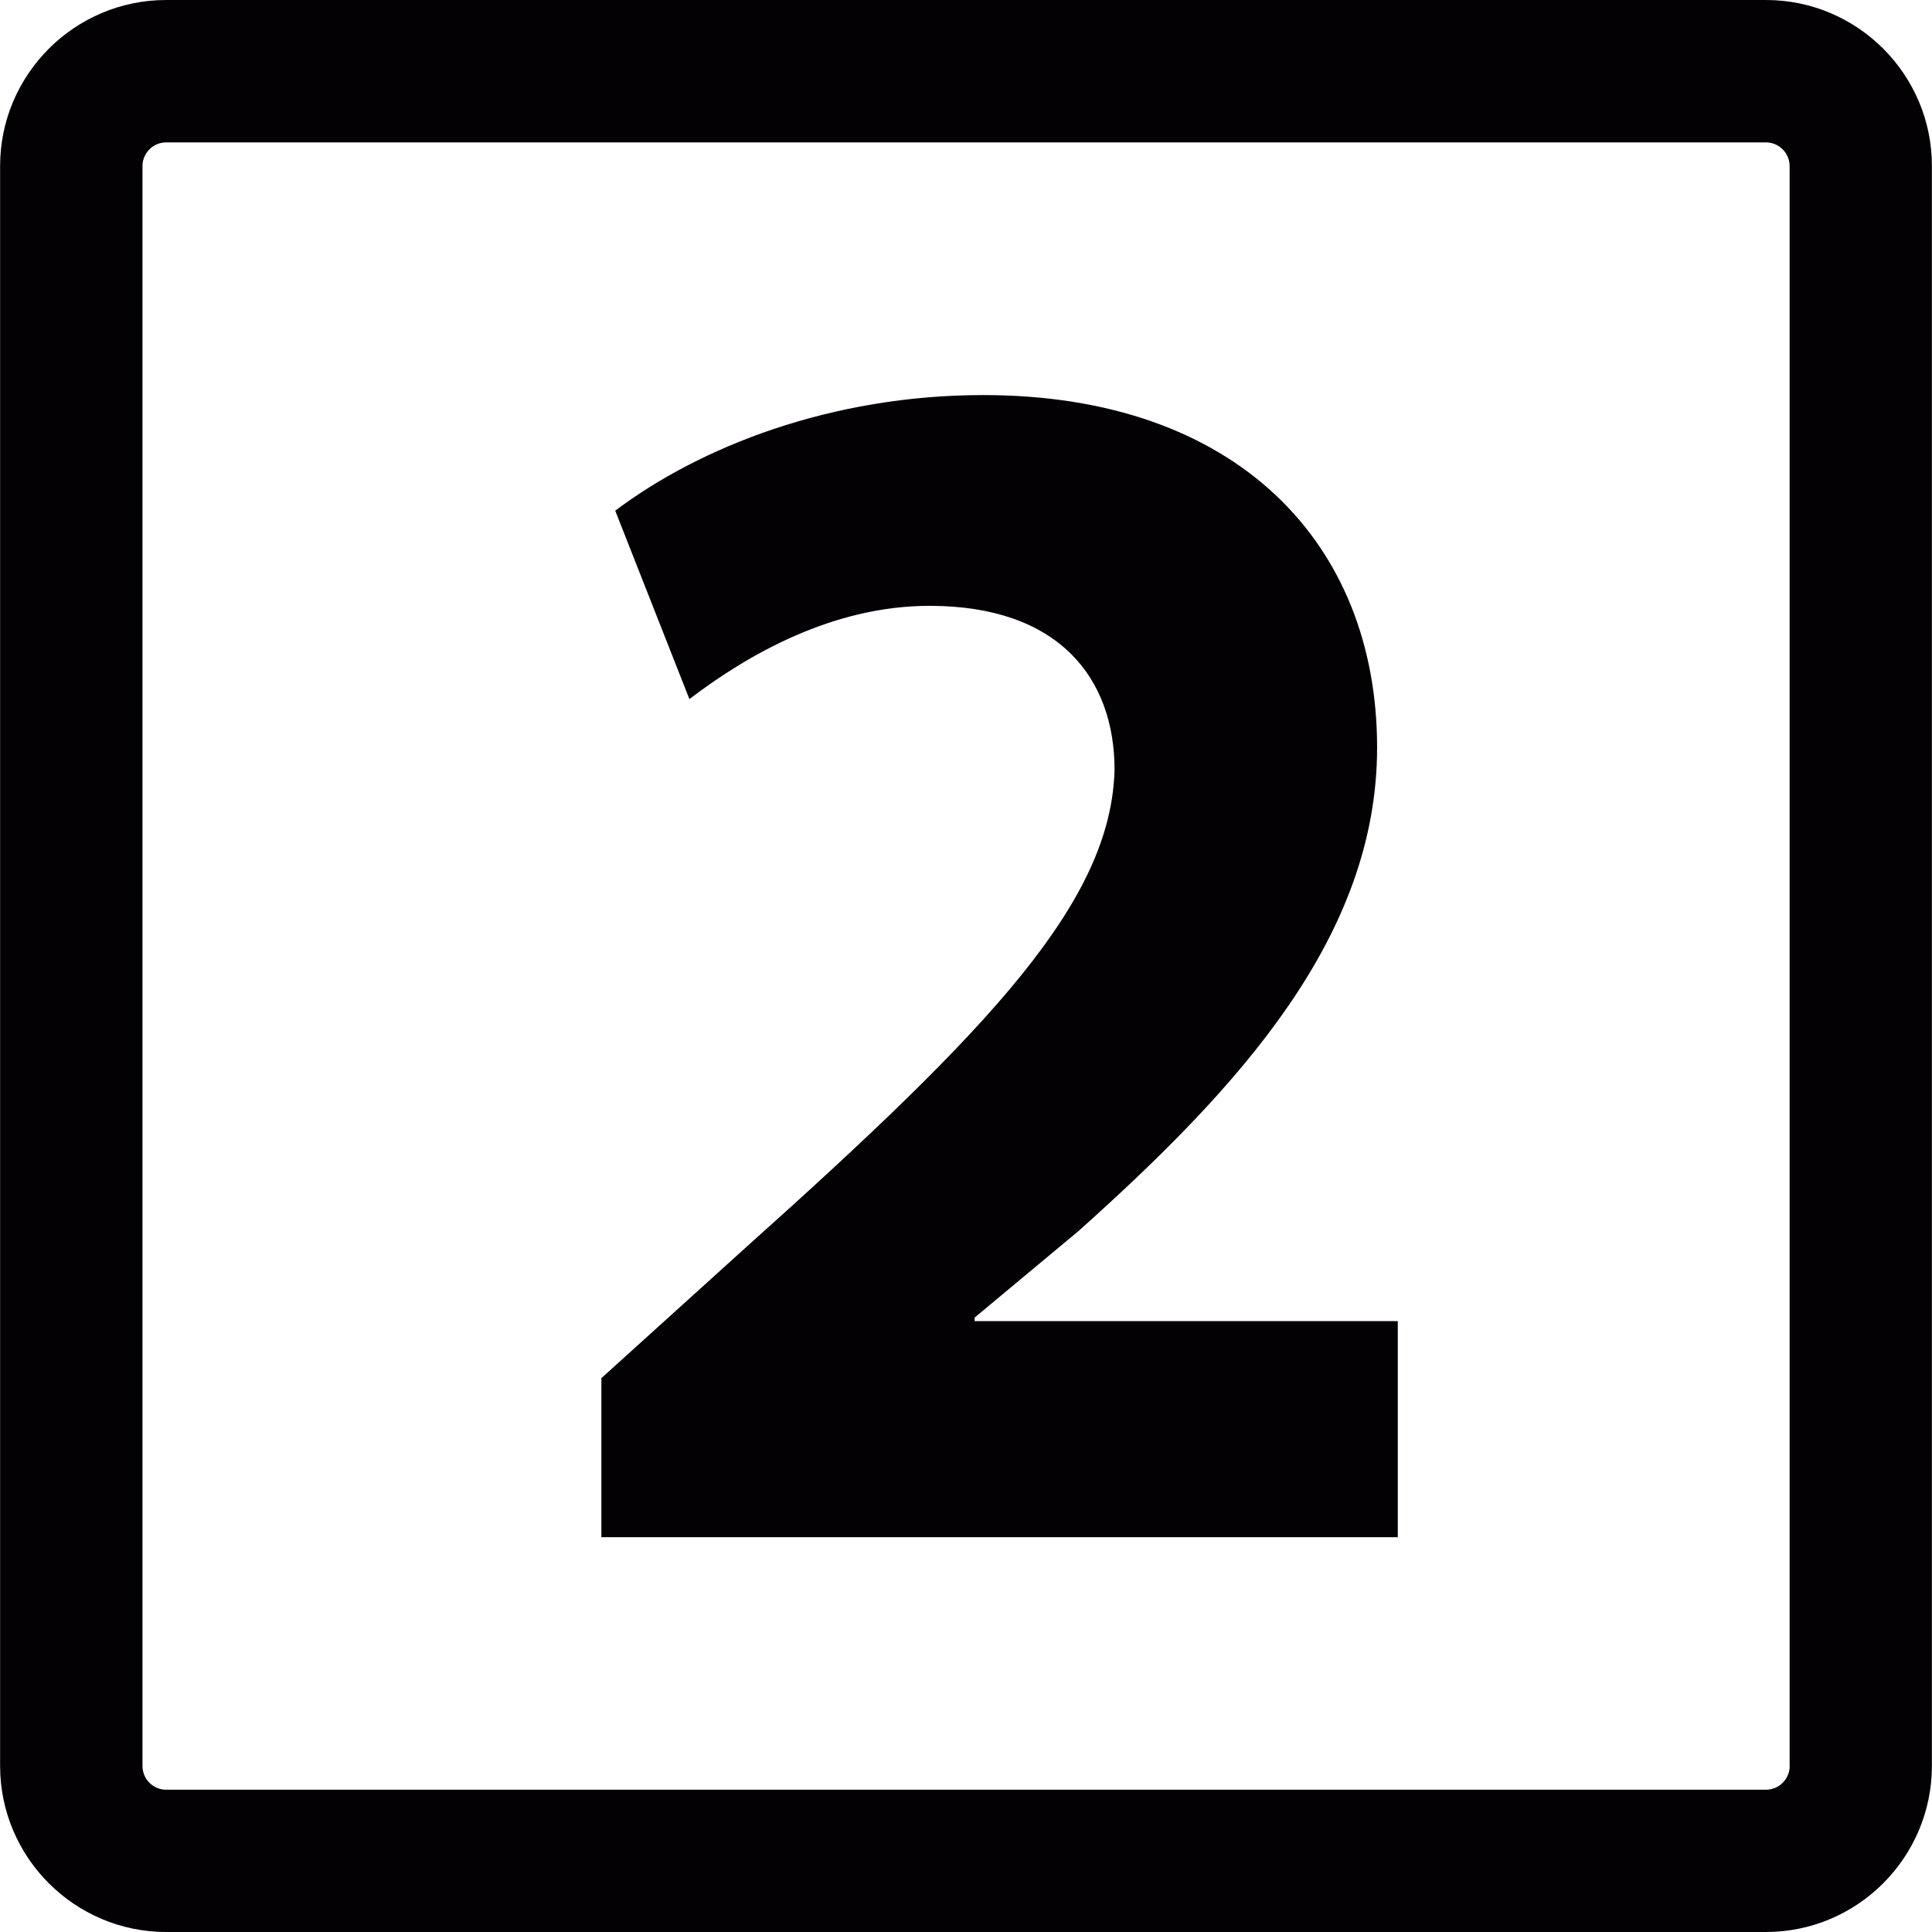
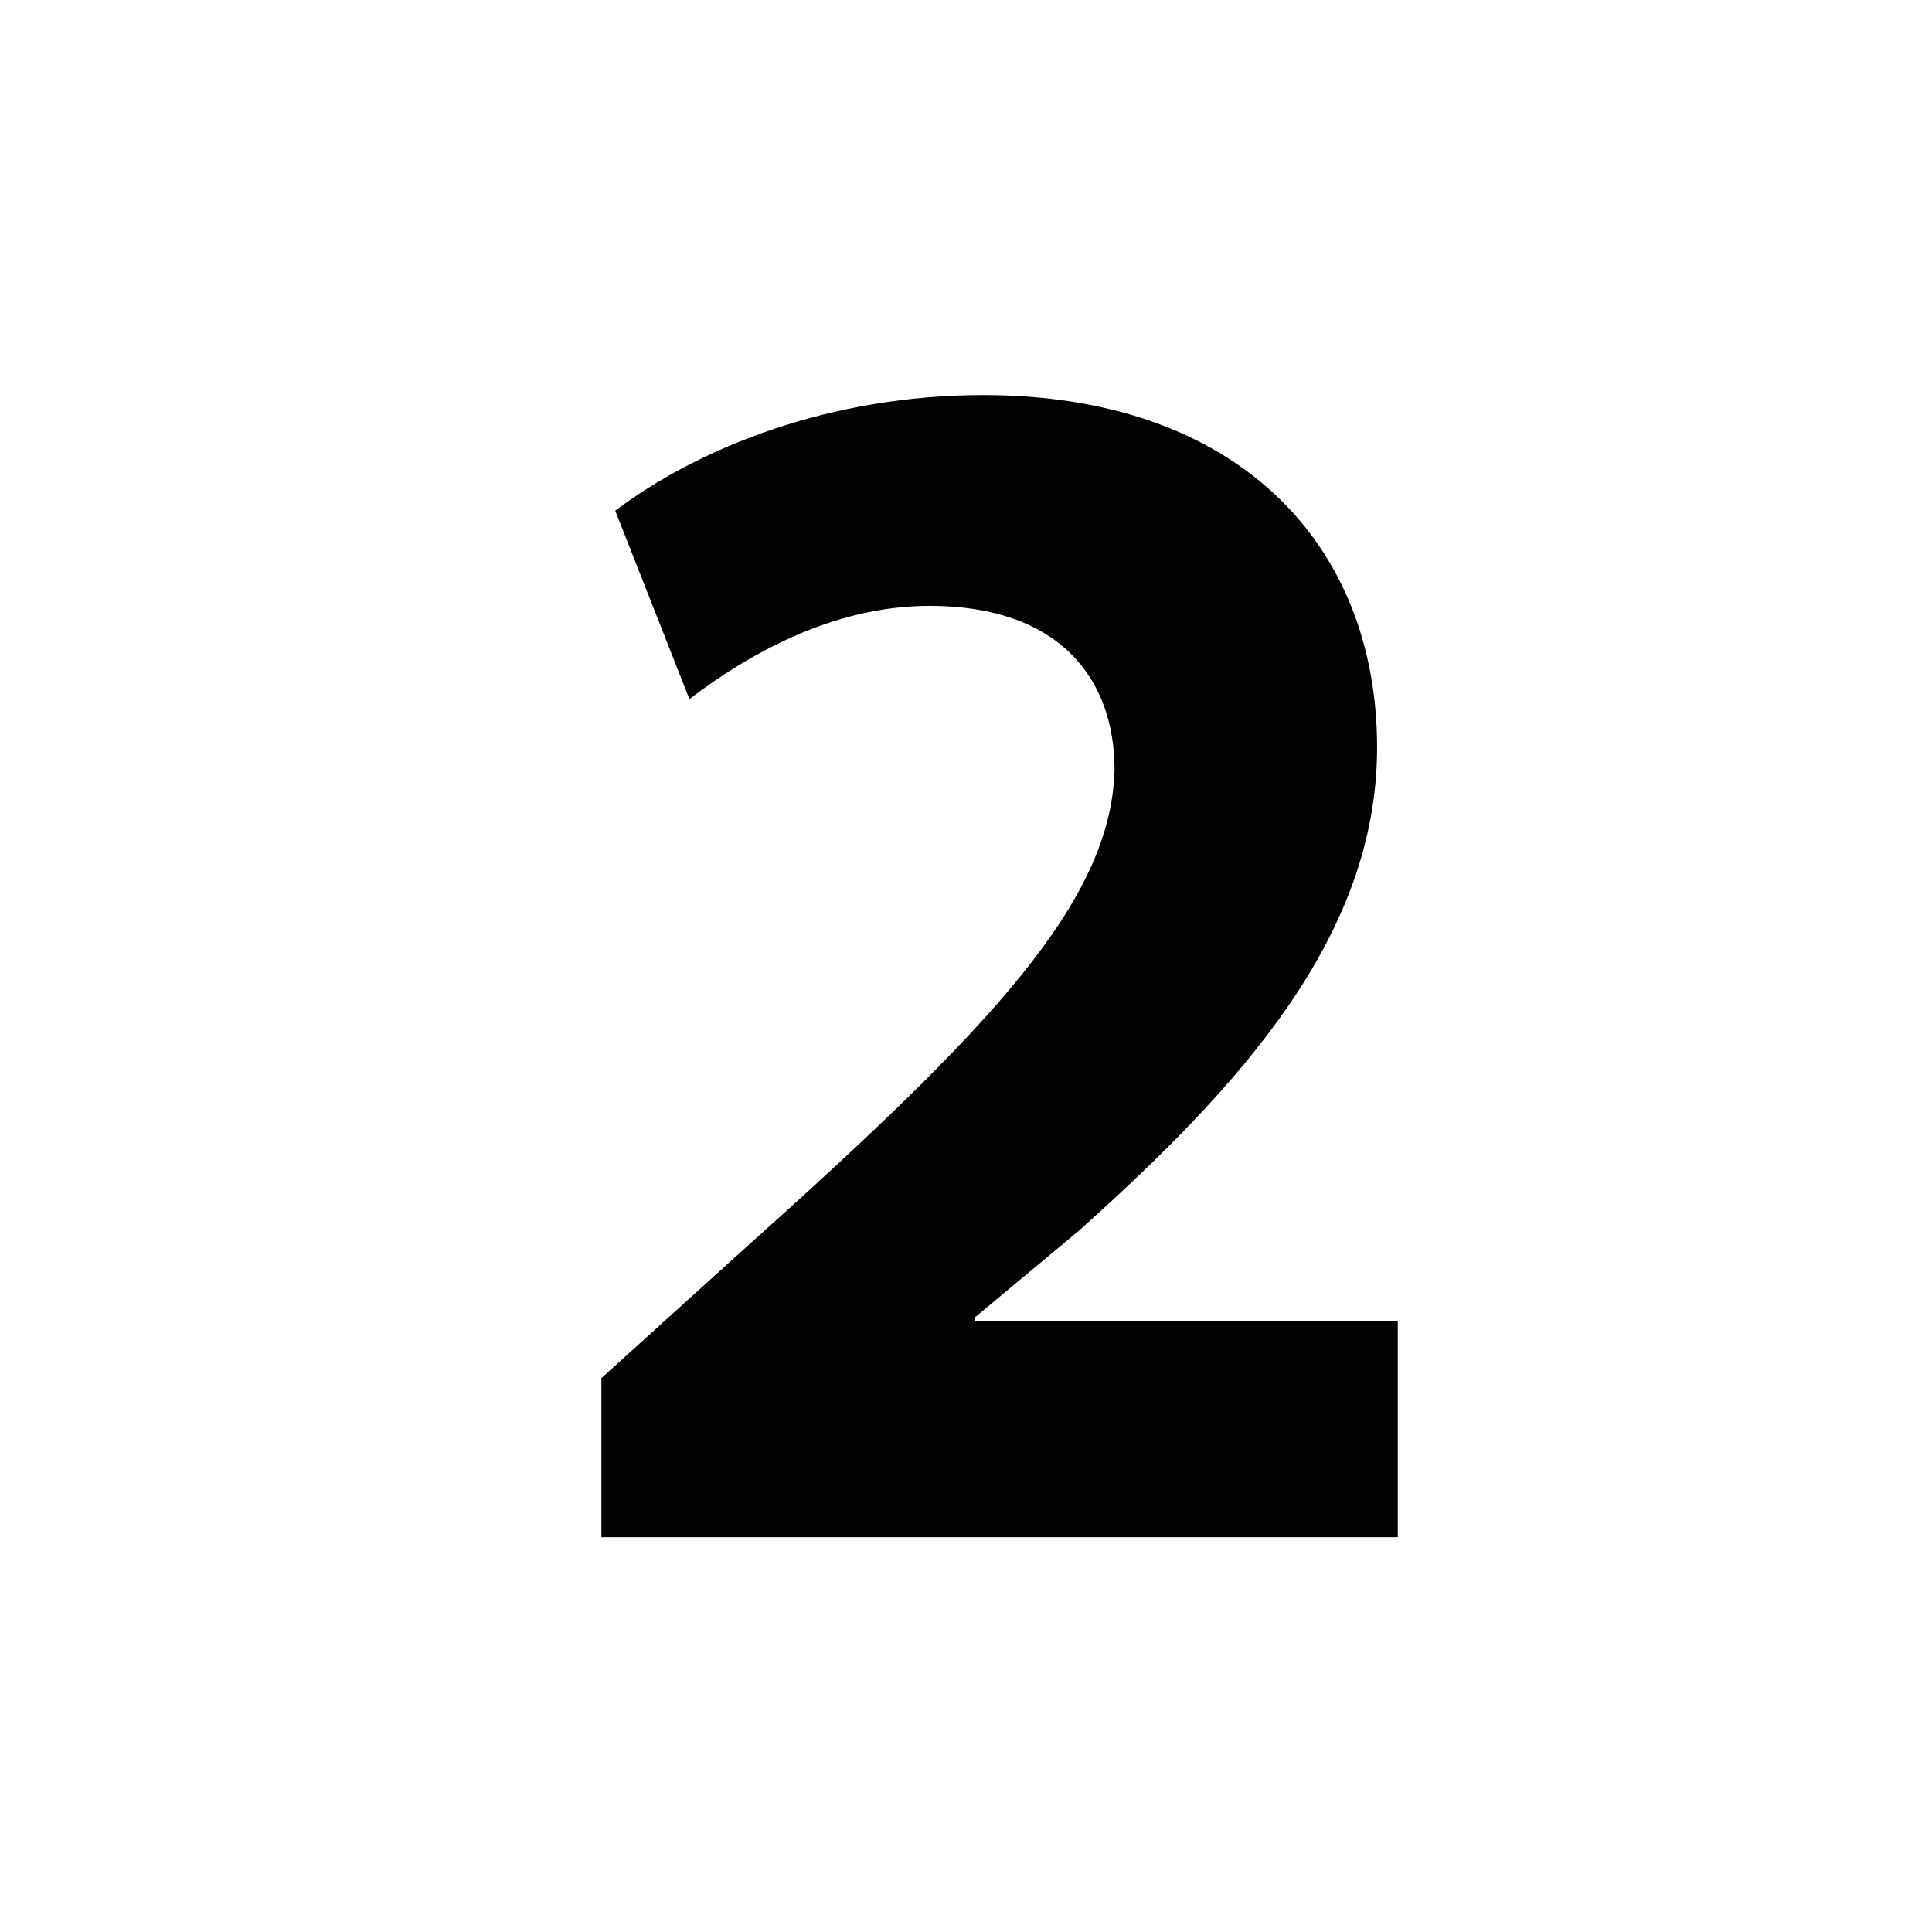
<svg xmlns="http://www.w3.org/2000/svg" id="Capa_1" x="0px" y="0px" viewBox="0 0 20.368 20.368" style="enable-background:new 0 0 20.368 20.368;" xml:space="preserve">
  <g>
    <g>
-       <path style="fill:#030104;" d="M18.618,0H1.752C0.787,0,0.001,0.786,0.001,1.751v16.865c0,0.966,0.786,1.752,1.751,1.752h16.865 c0.965,0,1.75-0.786,1.75-1.752V1.751C20.368,0.786,19.582,0,18.618,0z M18.868,18.617c0,0.139-0.113,0.251-0.25,0.251H1.752 c-0.138,0-0.25-0.112-0.25-0.251V1.751c0-0.137,0.112-0.25,0.25-0.25h16.865c0.137,0,0.25,0.112,0.25,0.25v16.866H18.868z" />
      <path style="fill:#030104;" d="M10.276,13.89l1.092-0.91c1.711-1.53,3.15-3.114,3.15-5.1c0-2.149-1.477-3.715-4.152-3.715 c-1.604,0-2.987,0.546-3.88,1.219L7.268,7.37C7.889,6.897,8.782,6.387,9.8,6.387c1.366,0,1.95,0.765,1.95,1.729 c-0.037,1.386-1.294,2.714-3.88,5.029l-1.53,1.384v1.677h8.396v-2.278h-4.461V13.89H10.276z" />
    </g>
  </g>
  <g> </g>
  <g> </g>
  <g> </g>
  <g> </g>
  <g> </g>
  <g> </g>
  <g> </g>
  <g> </g>
  <g> </g>
  <g> </g>
  <g> </g>
  <g> </g>
  <g> </g>
  <g> </g>
  <g> </g>
</svg>